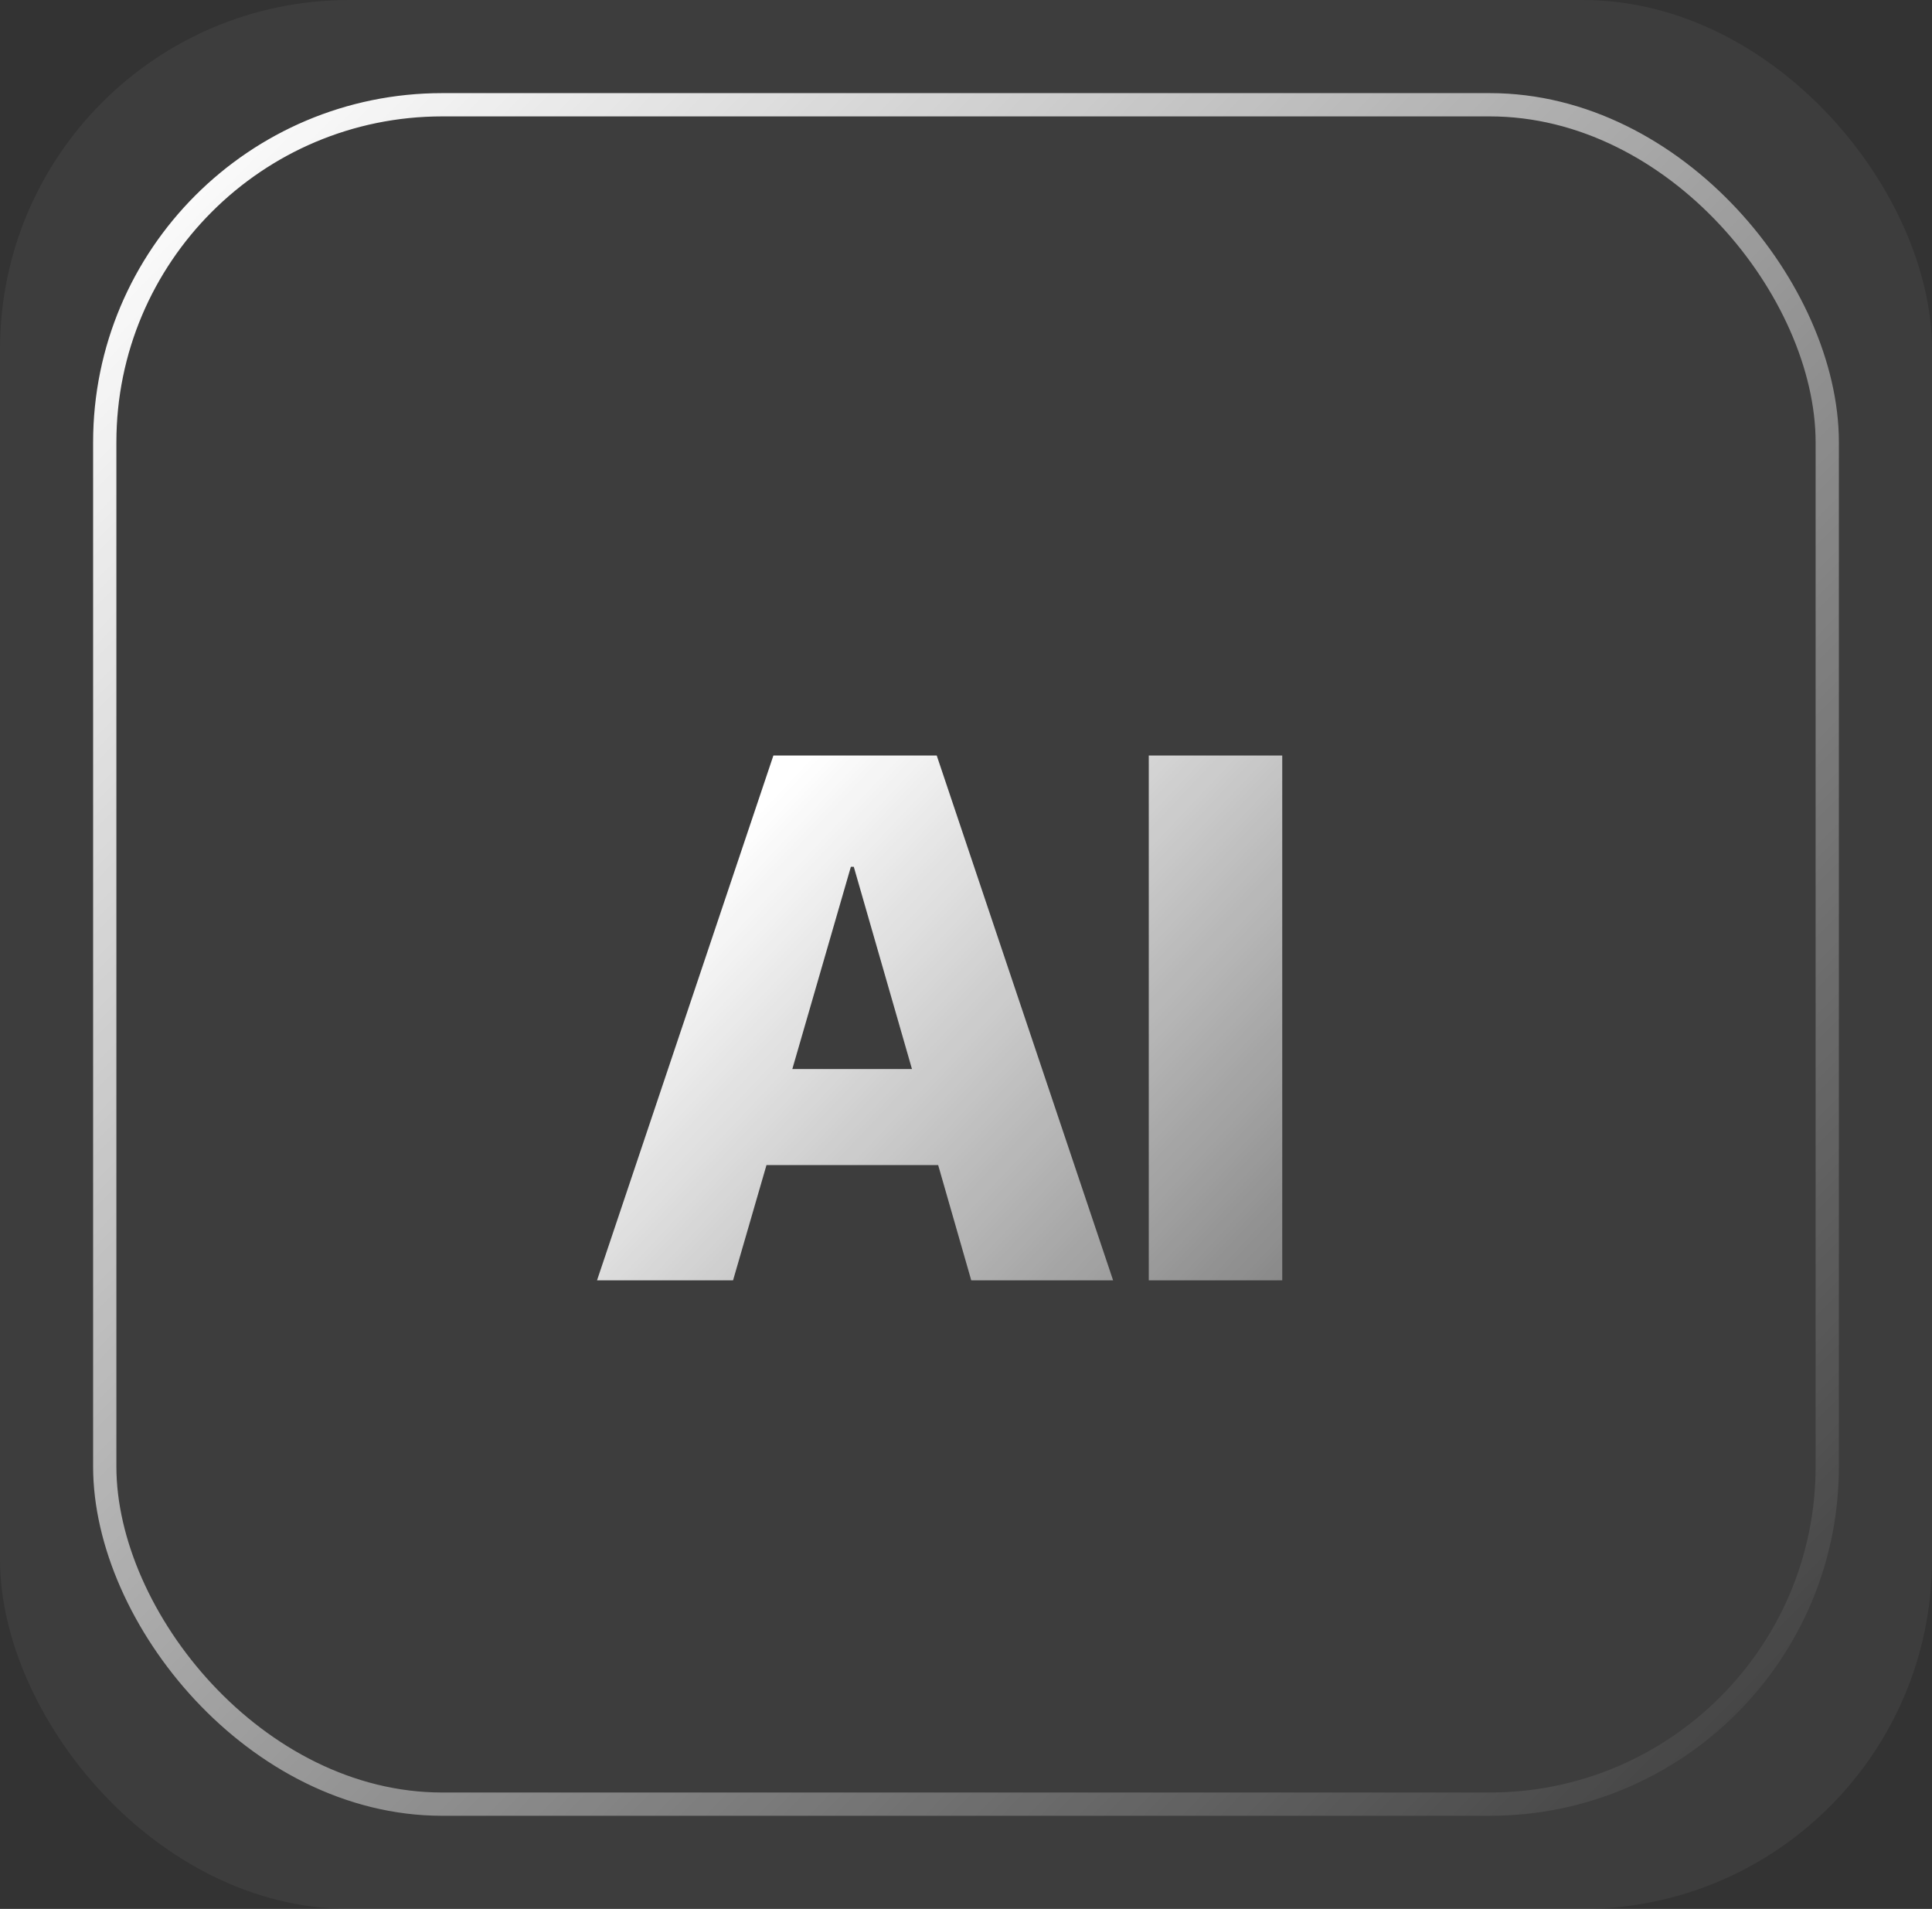
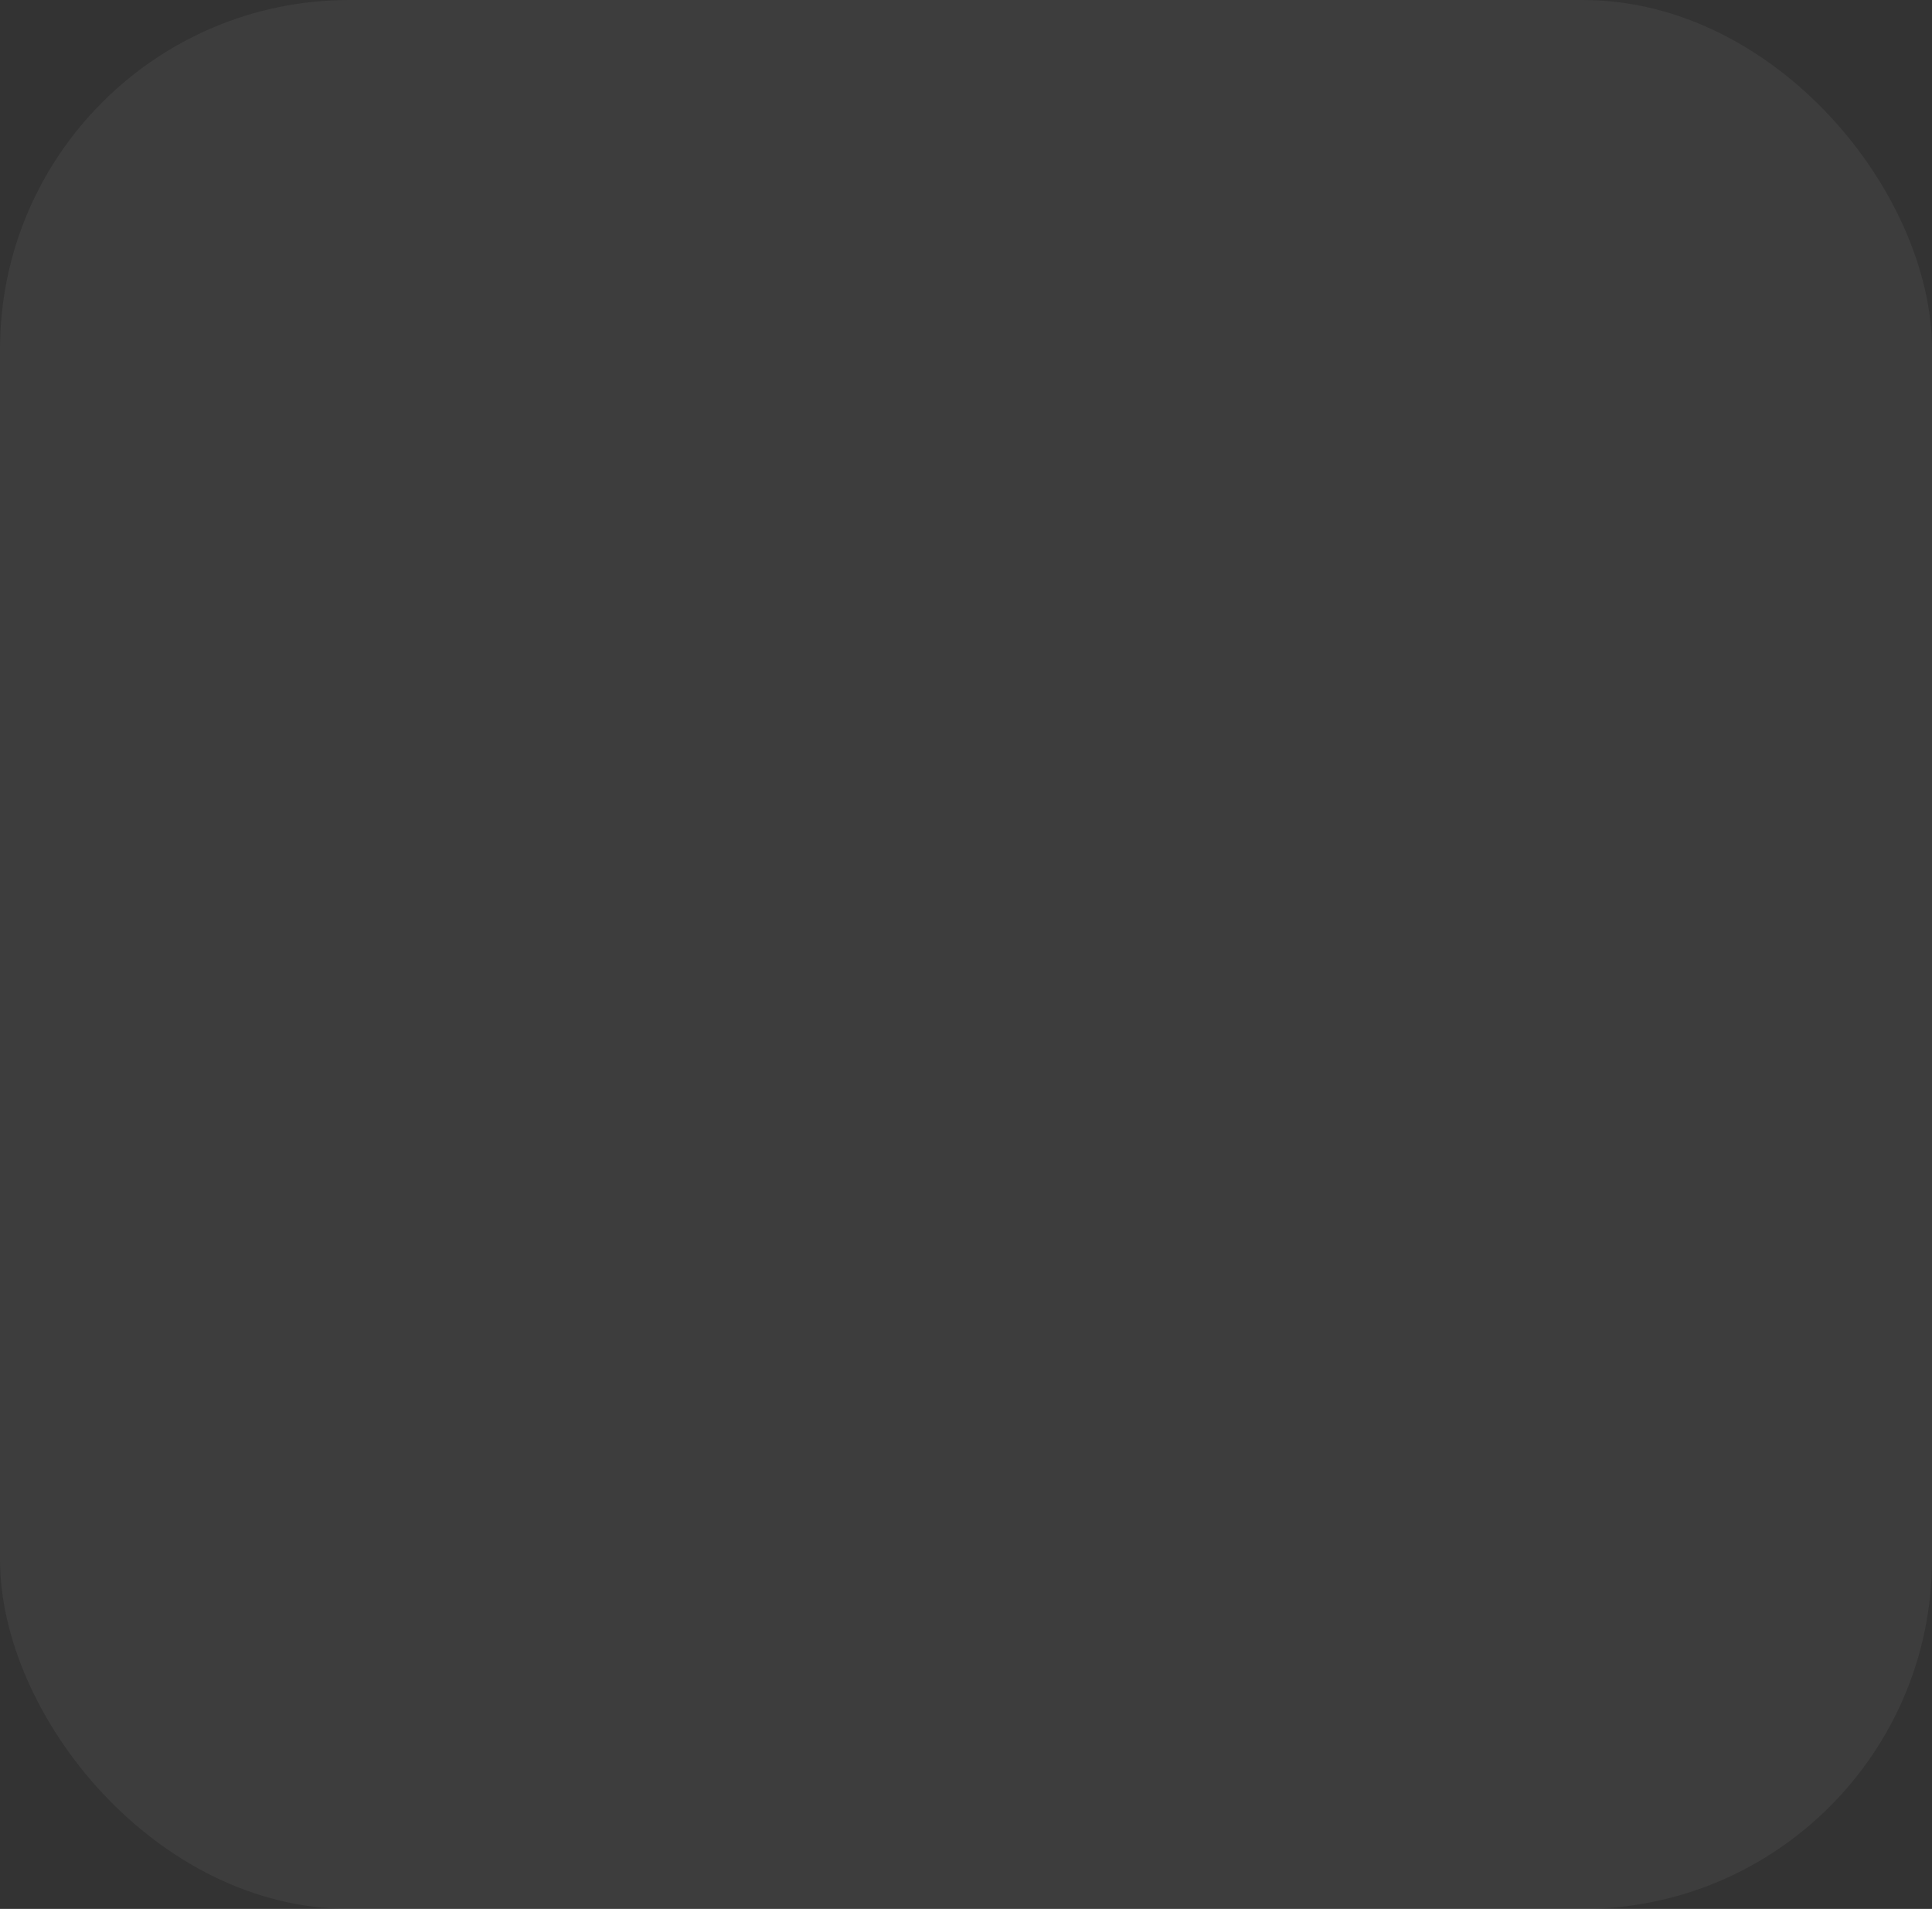
<svg xmlns="http://www.w3.org/2000/svg" width="83" height="82" viewBox="0 0 83 82" fill="none">
  <rect x="0" y="0" width="83" height="82" fill="#333333" stroke="none" />
-   <path d="M41.726 55L40.304 50.047H32.929L31.492 55H25.648L33.226 32.453H40.242L47.82 55H41.726ZM36.554 37.234L34.039 45.922H39.179L36.679 37.234H36.554ZM55.086 55H49.352V32.453H55.086V55Z" fill="url(#paint0_linear_1133_417)" />
  <rect width="83" height="82" rx="15" fill="white" fill-opacity="0.05" />
-   <rect x="4.5" y="4.5" width="74" height="73" rx="14.5" stroke="url(#paint1_linear_1133_417)" />
  <defs>
    <linearGradient id="paint0_linear_1133_417" x1="32" y1="35.5" x2="68" y2="69.5" gradientUnits="userSpaceOnUse">
      <stop stop-color="white" />
      <stop offset="1" stop-color="white" stop-opacity="0" />
    </linearGradient>
    <linearGradient id="paint1_linear_1133_417" x1="7.5" y1="5.5" x2="79" y2="76" gradientUnits="userSpaceOnUse">
      <stop stop-color="white" />
      <stop offset="1" stop-color="white" stop-opacity="0" />
    </linearGradient>
  </defs>
</svg>